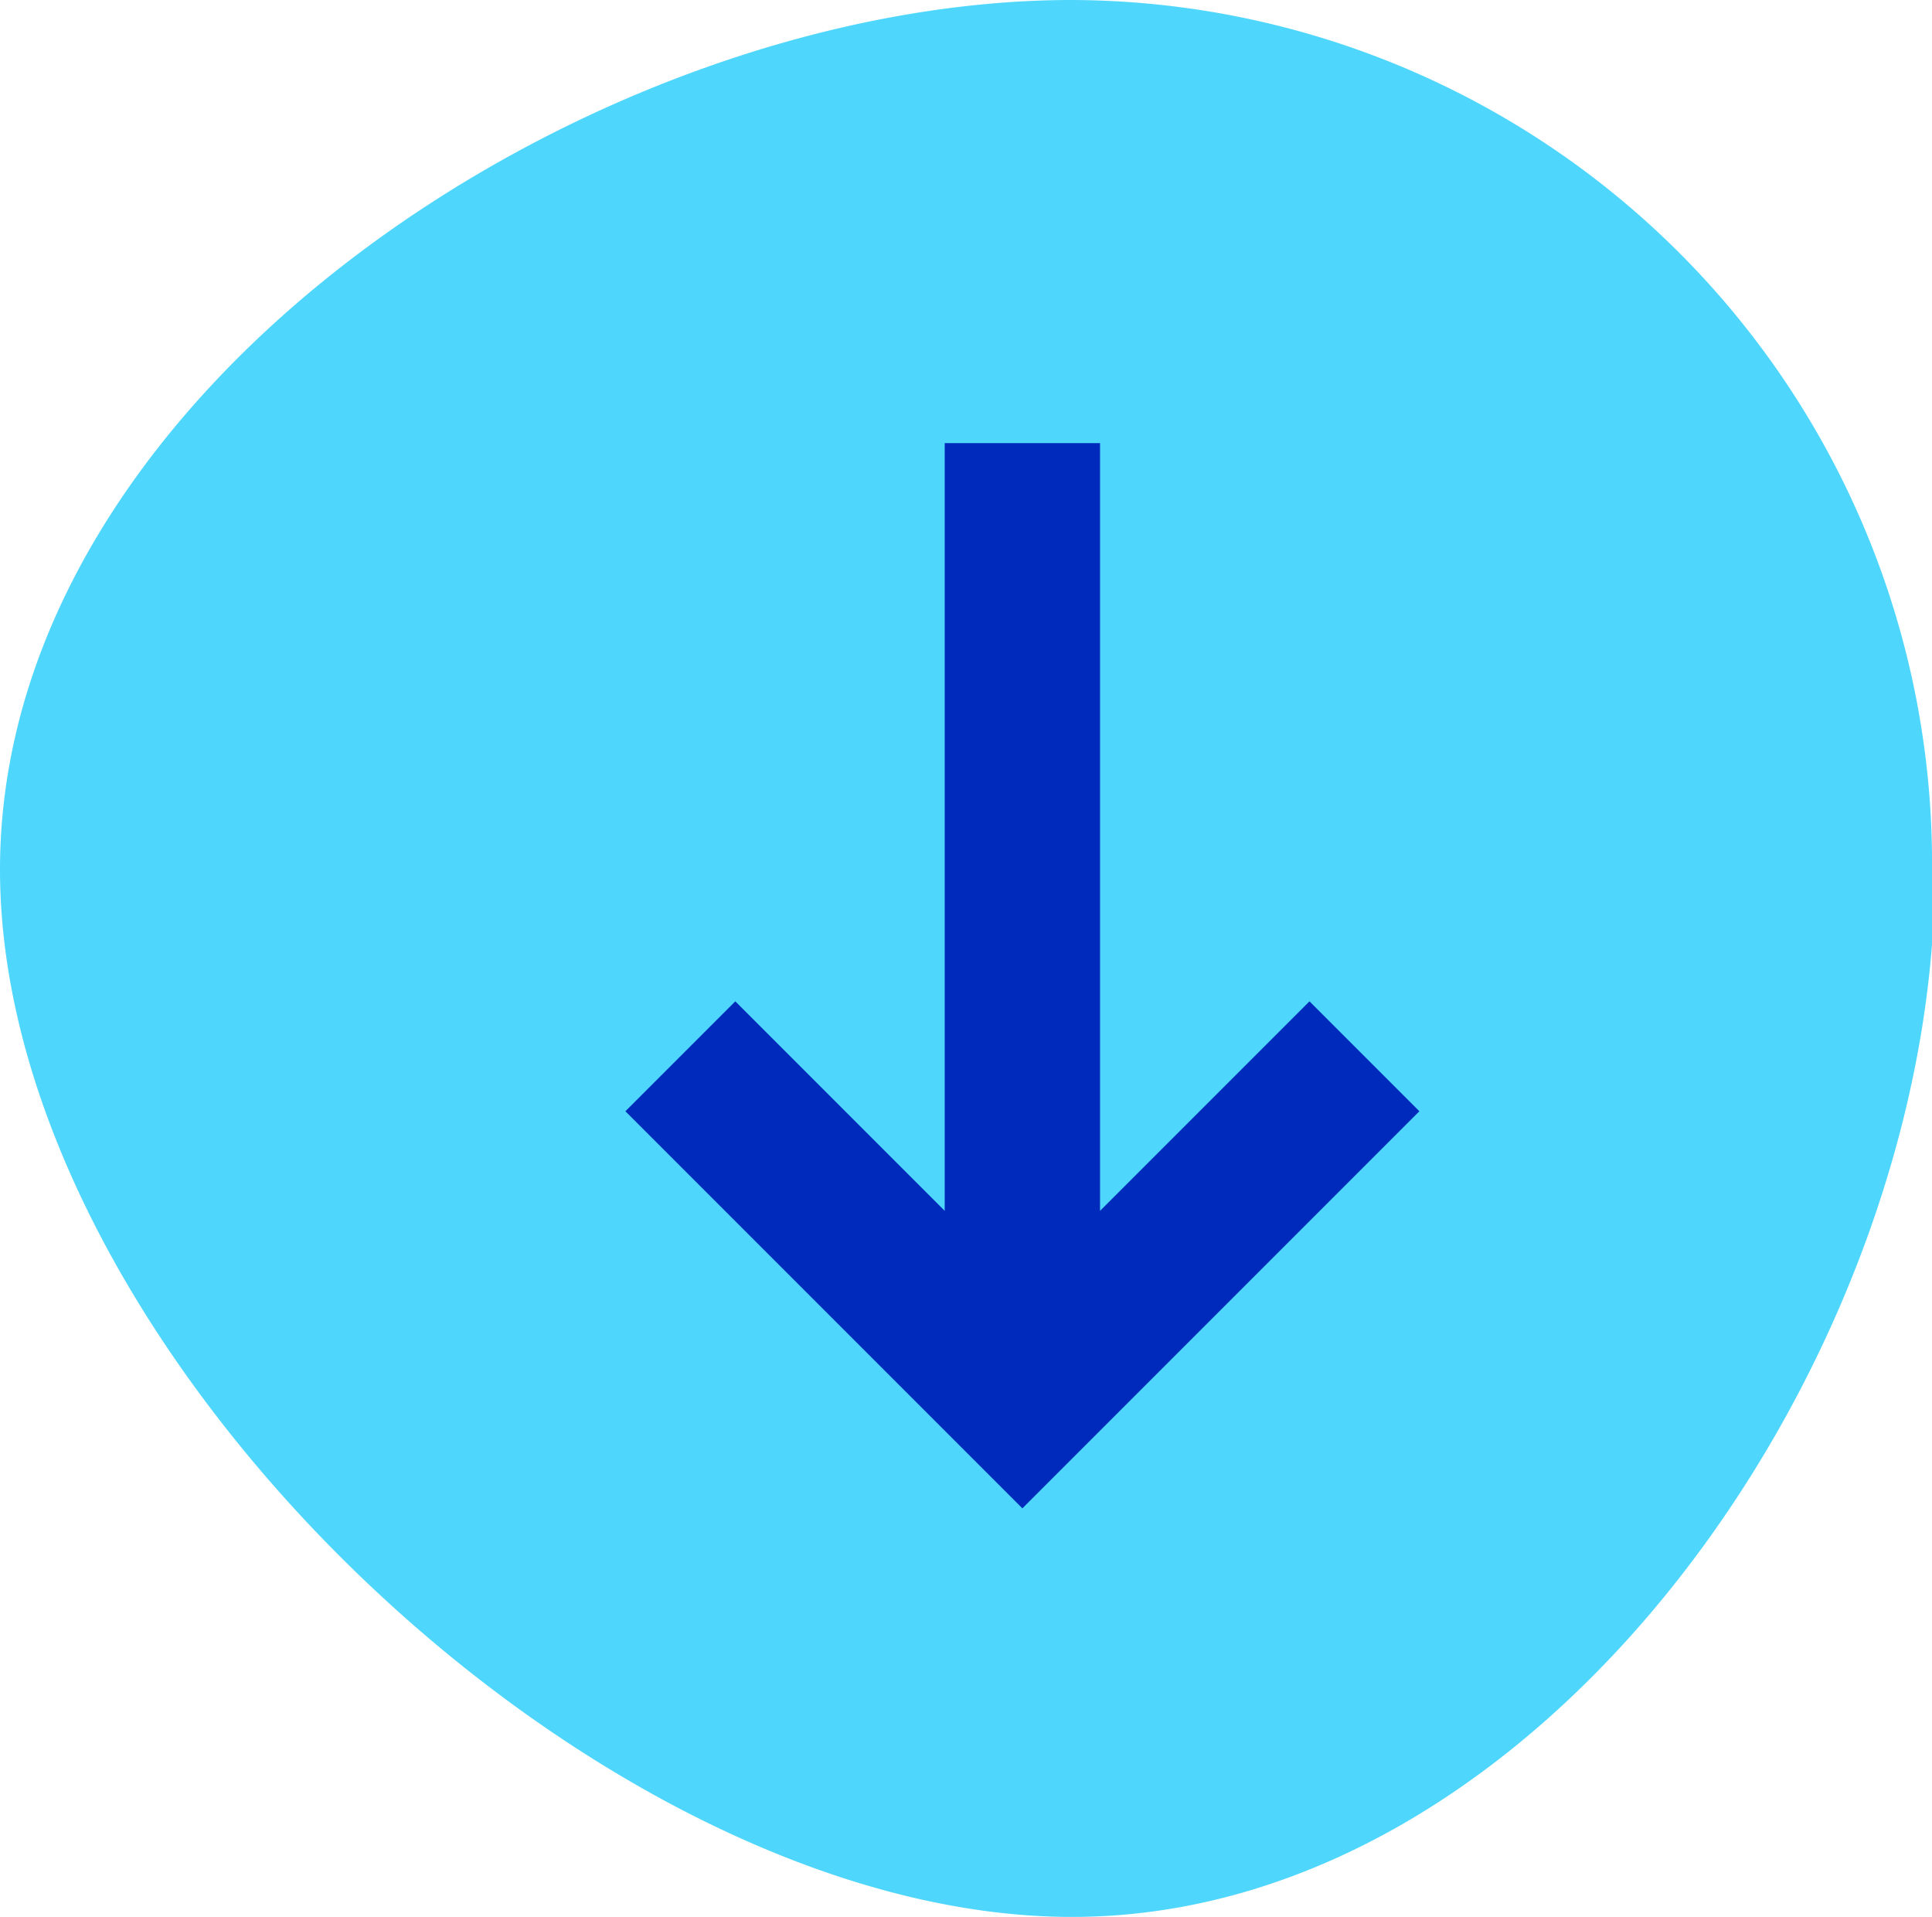
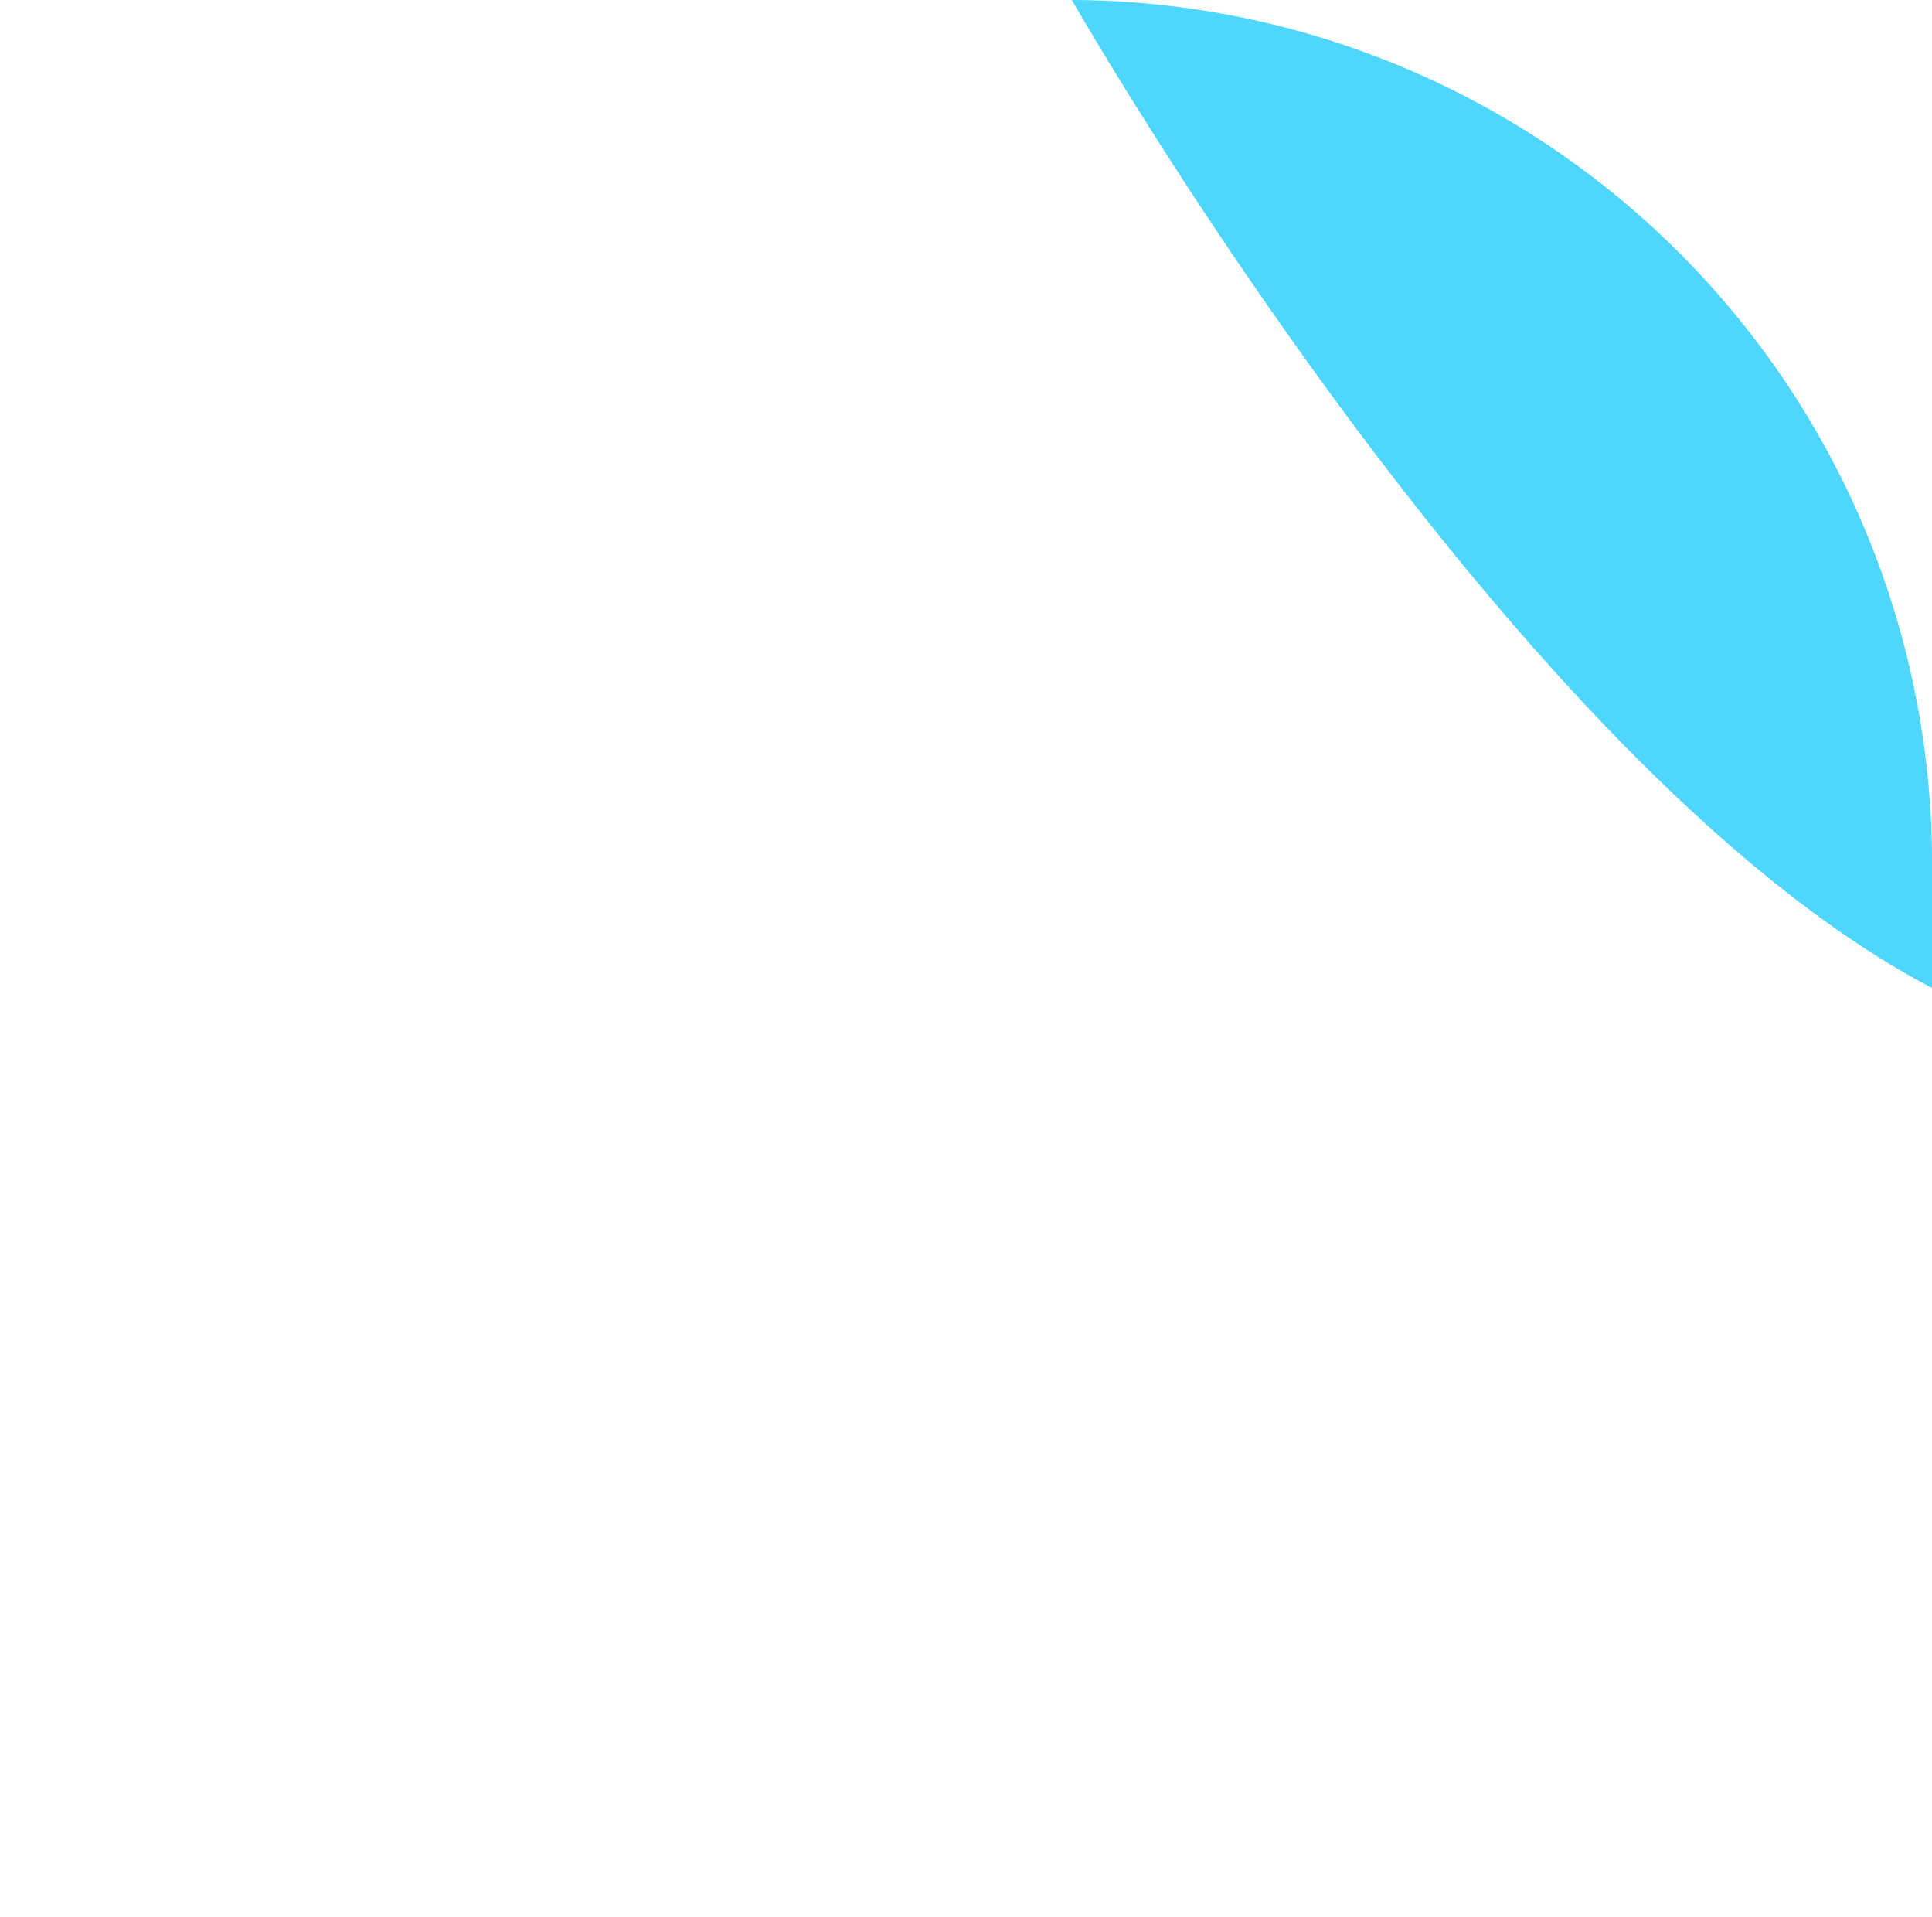
<svg xmlns="http://www.w3.org/2000/svg" id="Layer_1" data-name="Layer 1" viewBox="0 0 33.58 33.31">
  <defs>
    <style>.cls-1{fill:#4ed6fd;}.cls-2{fill:#002abb;}</style>
  </defs>
-   <path id="Path_8679" data-name="Path 8679" class="cls-1" d="M33.58,15.15A15,15,0,0,0,18.63,0C10.37,0,0,6.74,0,15.11s10.37,18.2,18.63,18.2,15-9.79,15-18.16" />
-   <polygon class="cls-2" points="22.76 17.4 19.12 21.04 19.12 7.7 16.42 7.7 16.42 21.04 12.78 17.4 10.87 19.31 17.77 26.21 24.67 19.31 22.76 17.4" />
+   <path id="Path_8679" data-name="Path 8679" class="cls-1" d="M33.58,15.15A15,15,0,0,0,18.63,0s10.37,18.2,18.63,18.2,15-9.79,15-18.16" />
</svg>